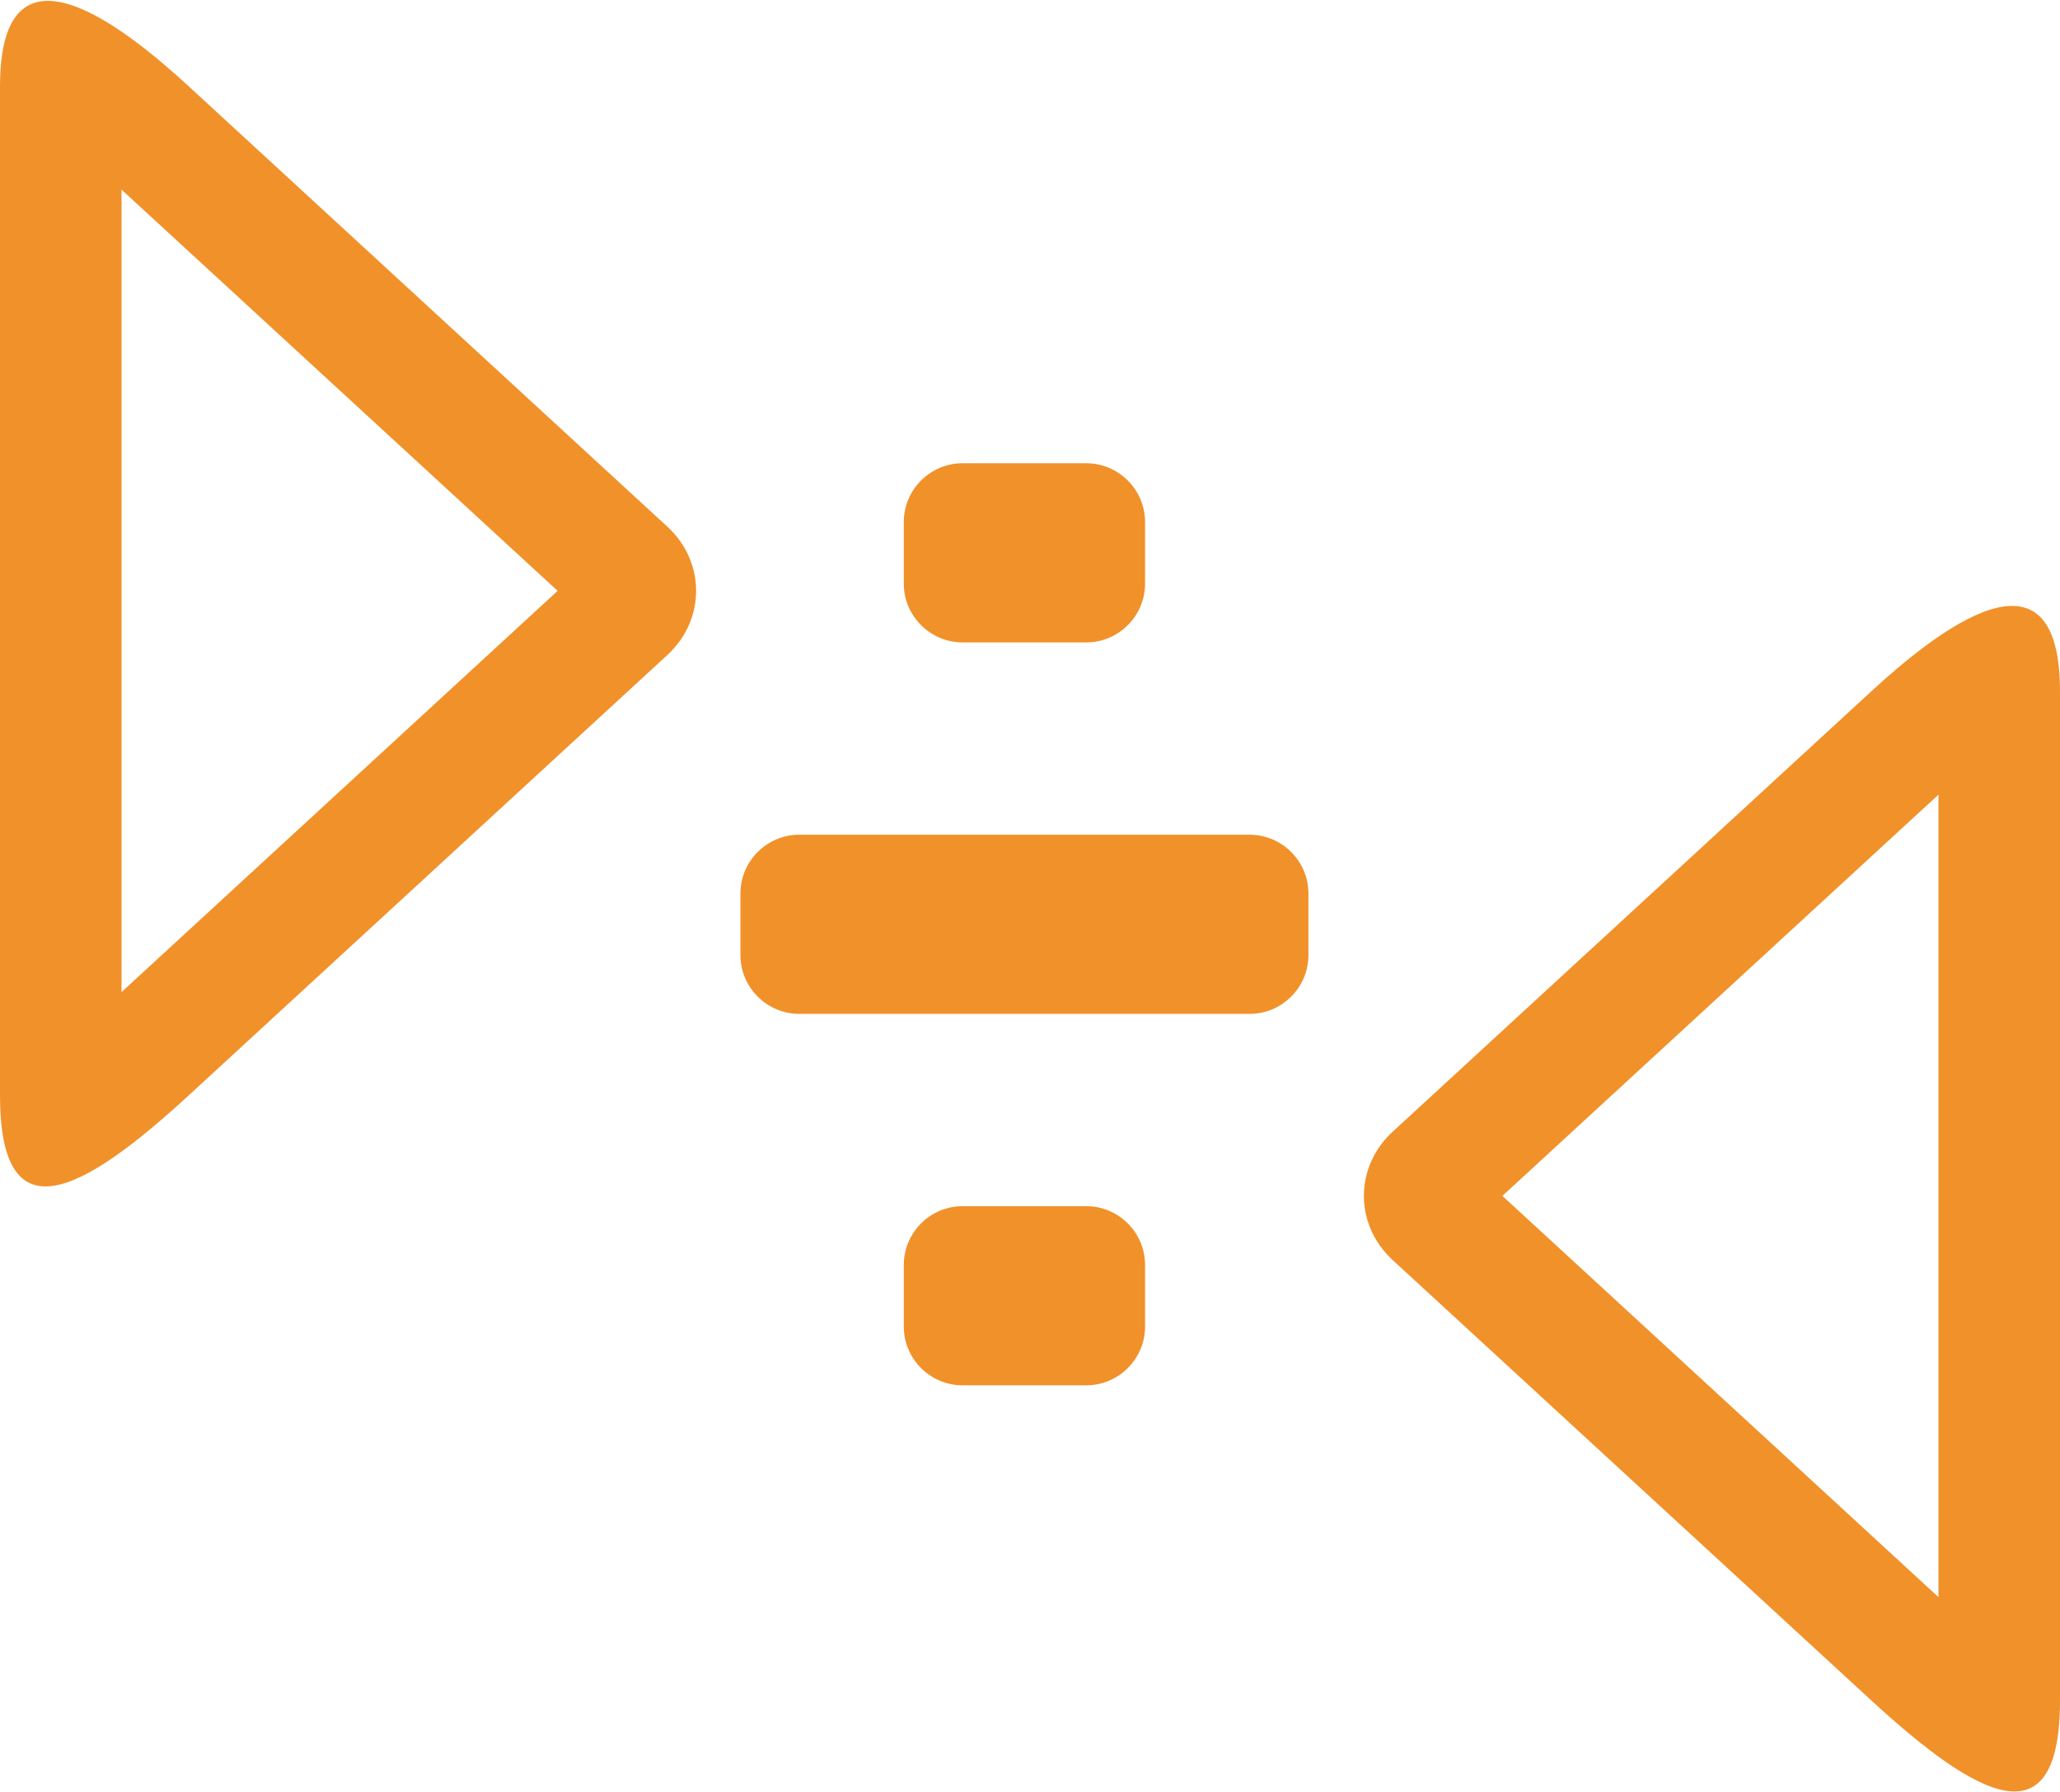
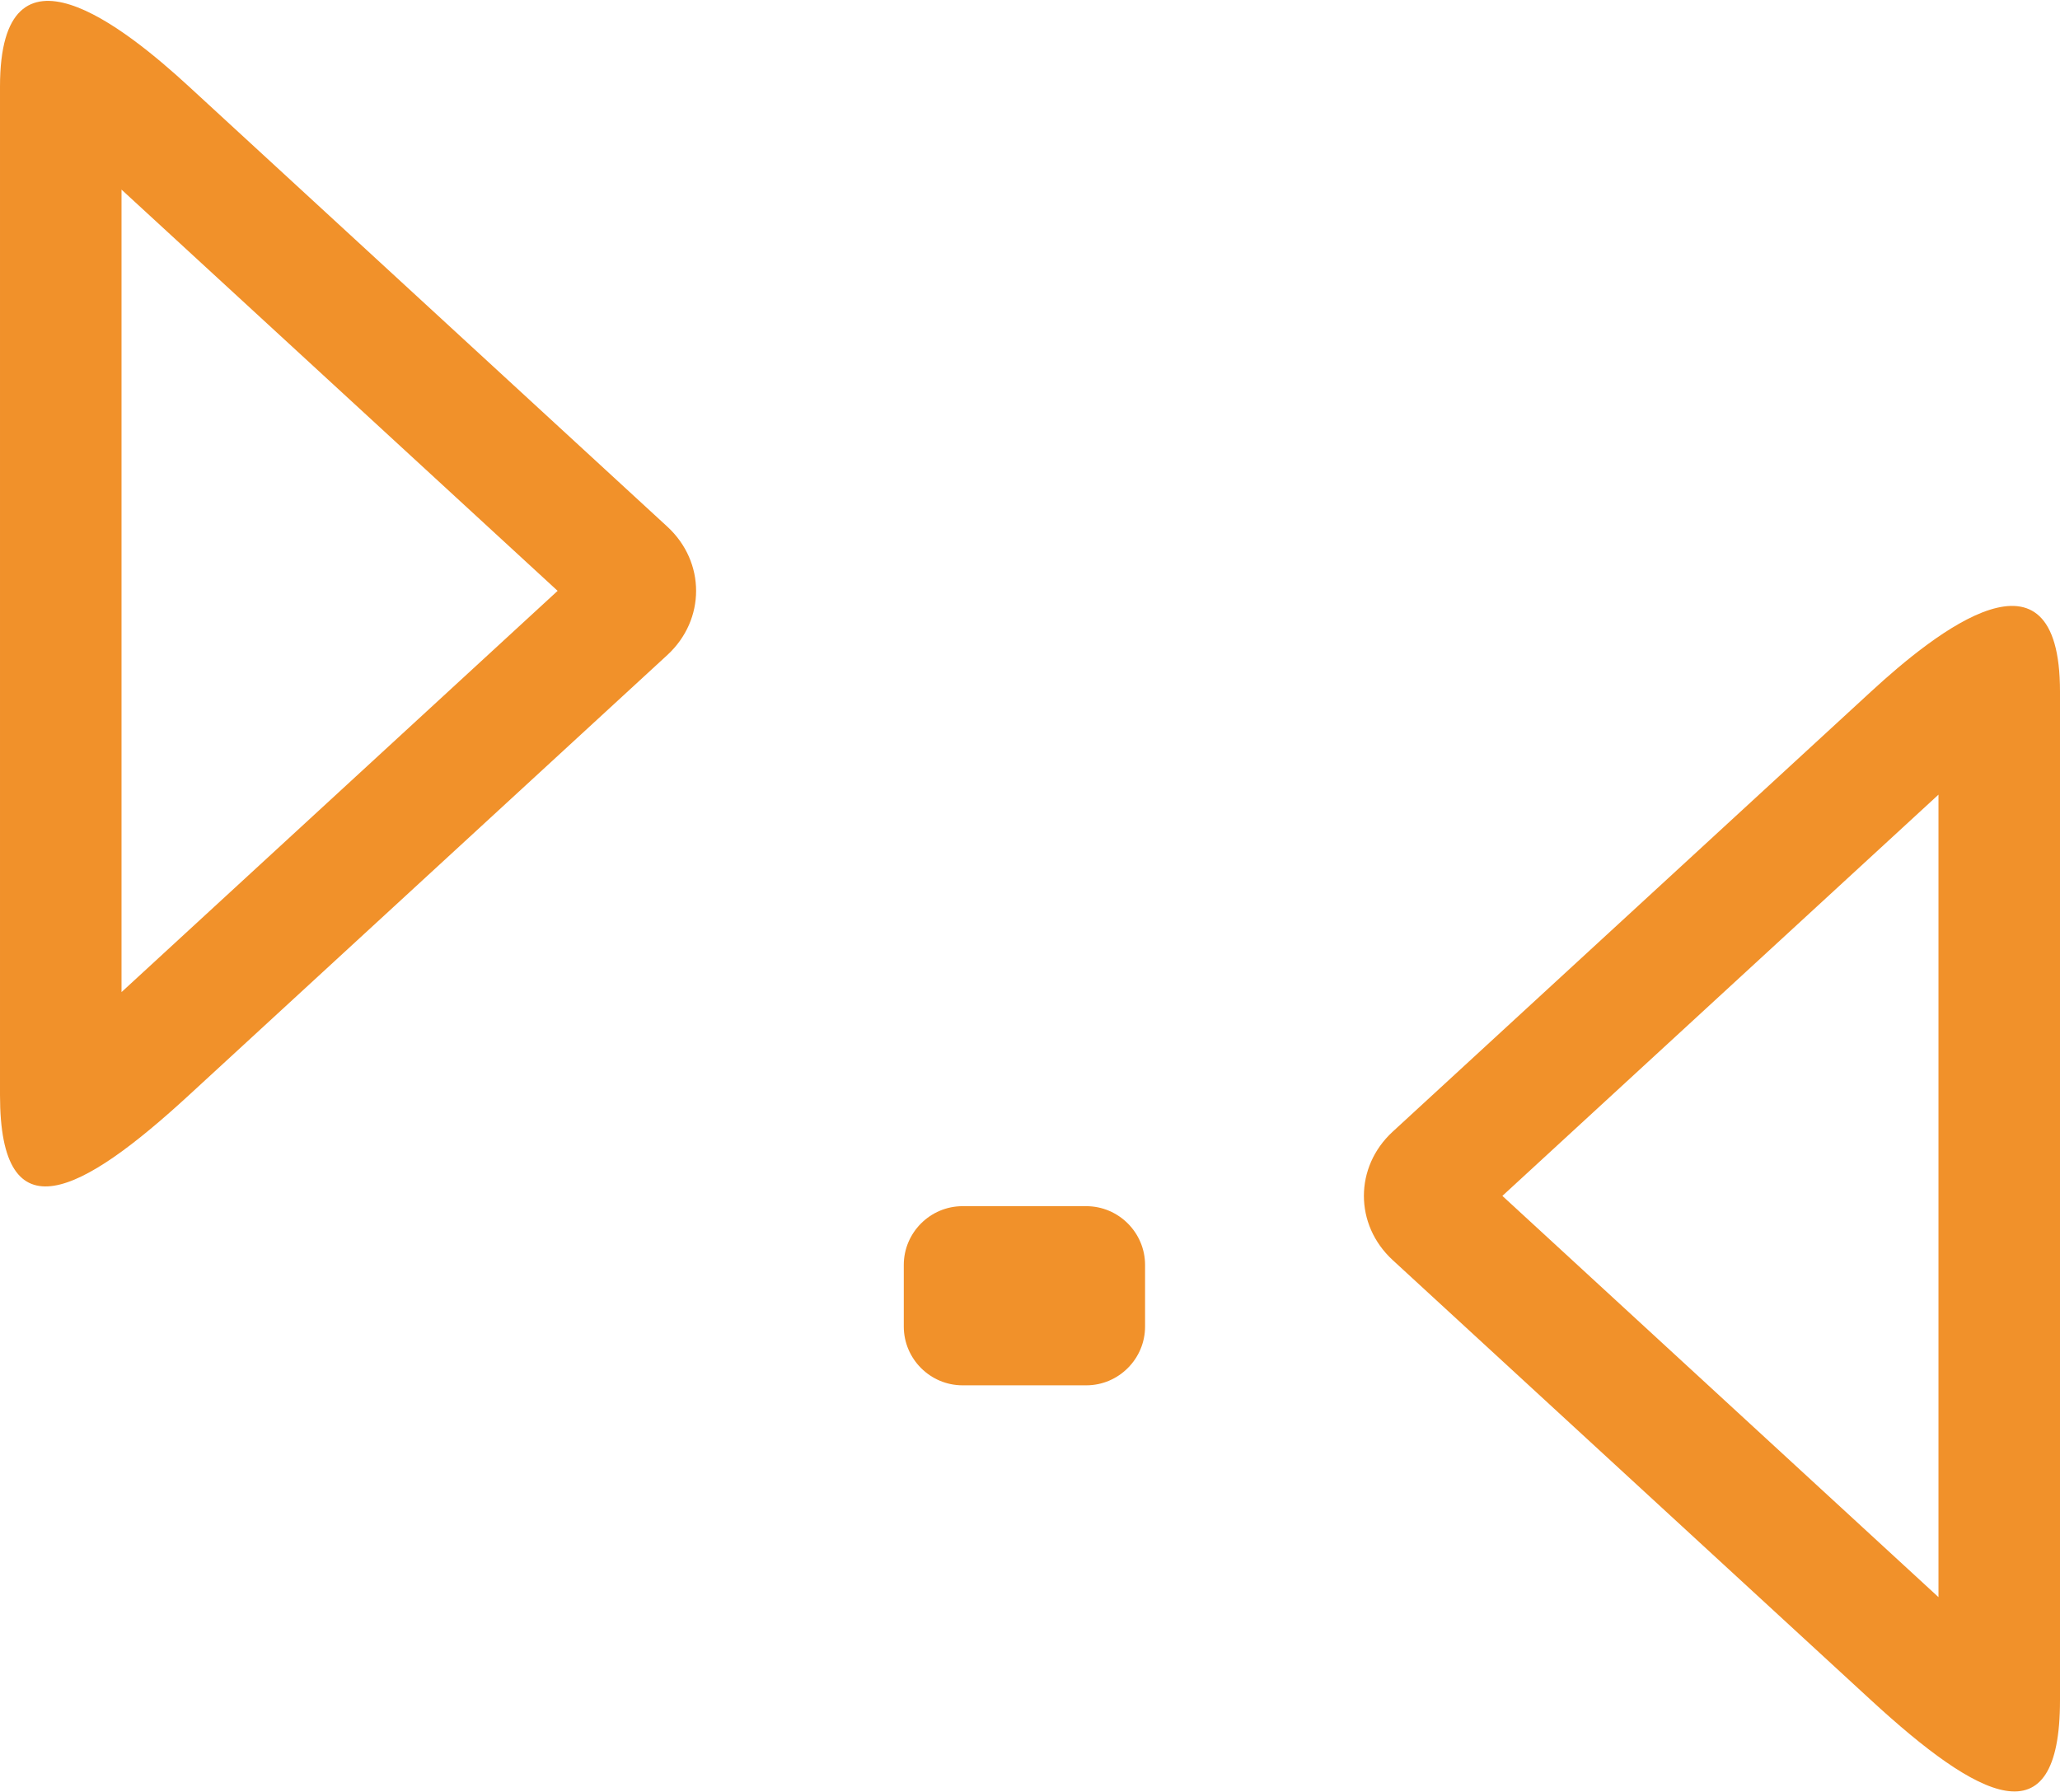
<svg xmlns="http://www.w3.org/2000/svg" xml:space="preserve" width="932px" height="811px" style="shape-rendering:geometricPrecision; text-rendering:geometricPrecision; image-rendering:optimizeQuality; fill-rule:evenodd; clip-rule:evenodd" viewBox="0 0 164.42 142.933">
  <defs>
    <style type="text/css">
   
    .fil0 {fill:#F1912A}
   
  </style>
  </defs>
  <g id="Ebene_x0020_1">
-     <path class="fil0" d="M63.789 66.561l35.952 0c2.58,0 4.691,2.111 4.691,4.691l0 4.918c0,2.58 -2.111,4.691 -4.691,4.691l-35.952 0c-2.58,0 -4.691,-2.111 -4.691,-4.691l0 -4.918c0,-2.58 2.111,-4.691 4.691,-4.691z" />
    <path class="fil0" d="M76.827 96.212l9.876 0c2.58,0 4.691,2.111 4.691,4.691l0 4.918c0,2.58 -2.111,4.691 -4.691,4.691l-9.876 0c-2.58,0 -4.691,-2.111 -4.691,-4.691l0 -4.918c0,-2.58 2.111,-4.691 4.691,-4.691z" />
-     <path class="fil0" d="M76.827 36.909l9.876 0c2.58,0 4.691,2.112 4.691,4.691l0 4.918c0,2.58 -2.111,4.691 -4.691,4.691l-9.876 0c-2.58,0 -4.691,-2.111 -4.691,-4.691l0 -4.918c0,-2.58 2.111,-4.691 4.691,-4.691z" />
    <path class="fil0" d="M53.263 52.217l-38.181 35.132c-8.588,7.902 -15.082,11.375 -15.082,0l0 -80.511c0,-12.679 9.948,-4.724 15.082,0l38.181 35.132c3.062,2.818 3.062,7.429 0,10.247zm-8.756 -5.123l-34.808 -32.029 0 64.058 34.808 -32.029z" />
    <path class="fil0" d="M111.157 100.514l38.181 35.132c8.588,7.902 15.082,11.375 15.082,0l0 -80.511c0,-12.679 -9.948,-4.724 -15.082,0l-38.181 35.132c-3.062,2.818 -3.062,7.429 0,10.247zm8.756 -5.123l34.808 32.029 0 -64.058 -34.808 32.029z" />
  </g>
</svg>